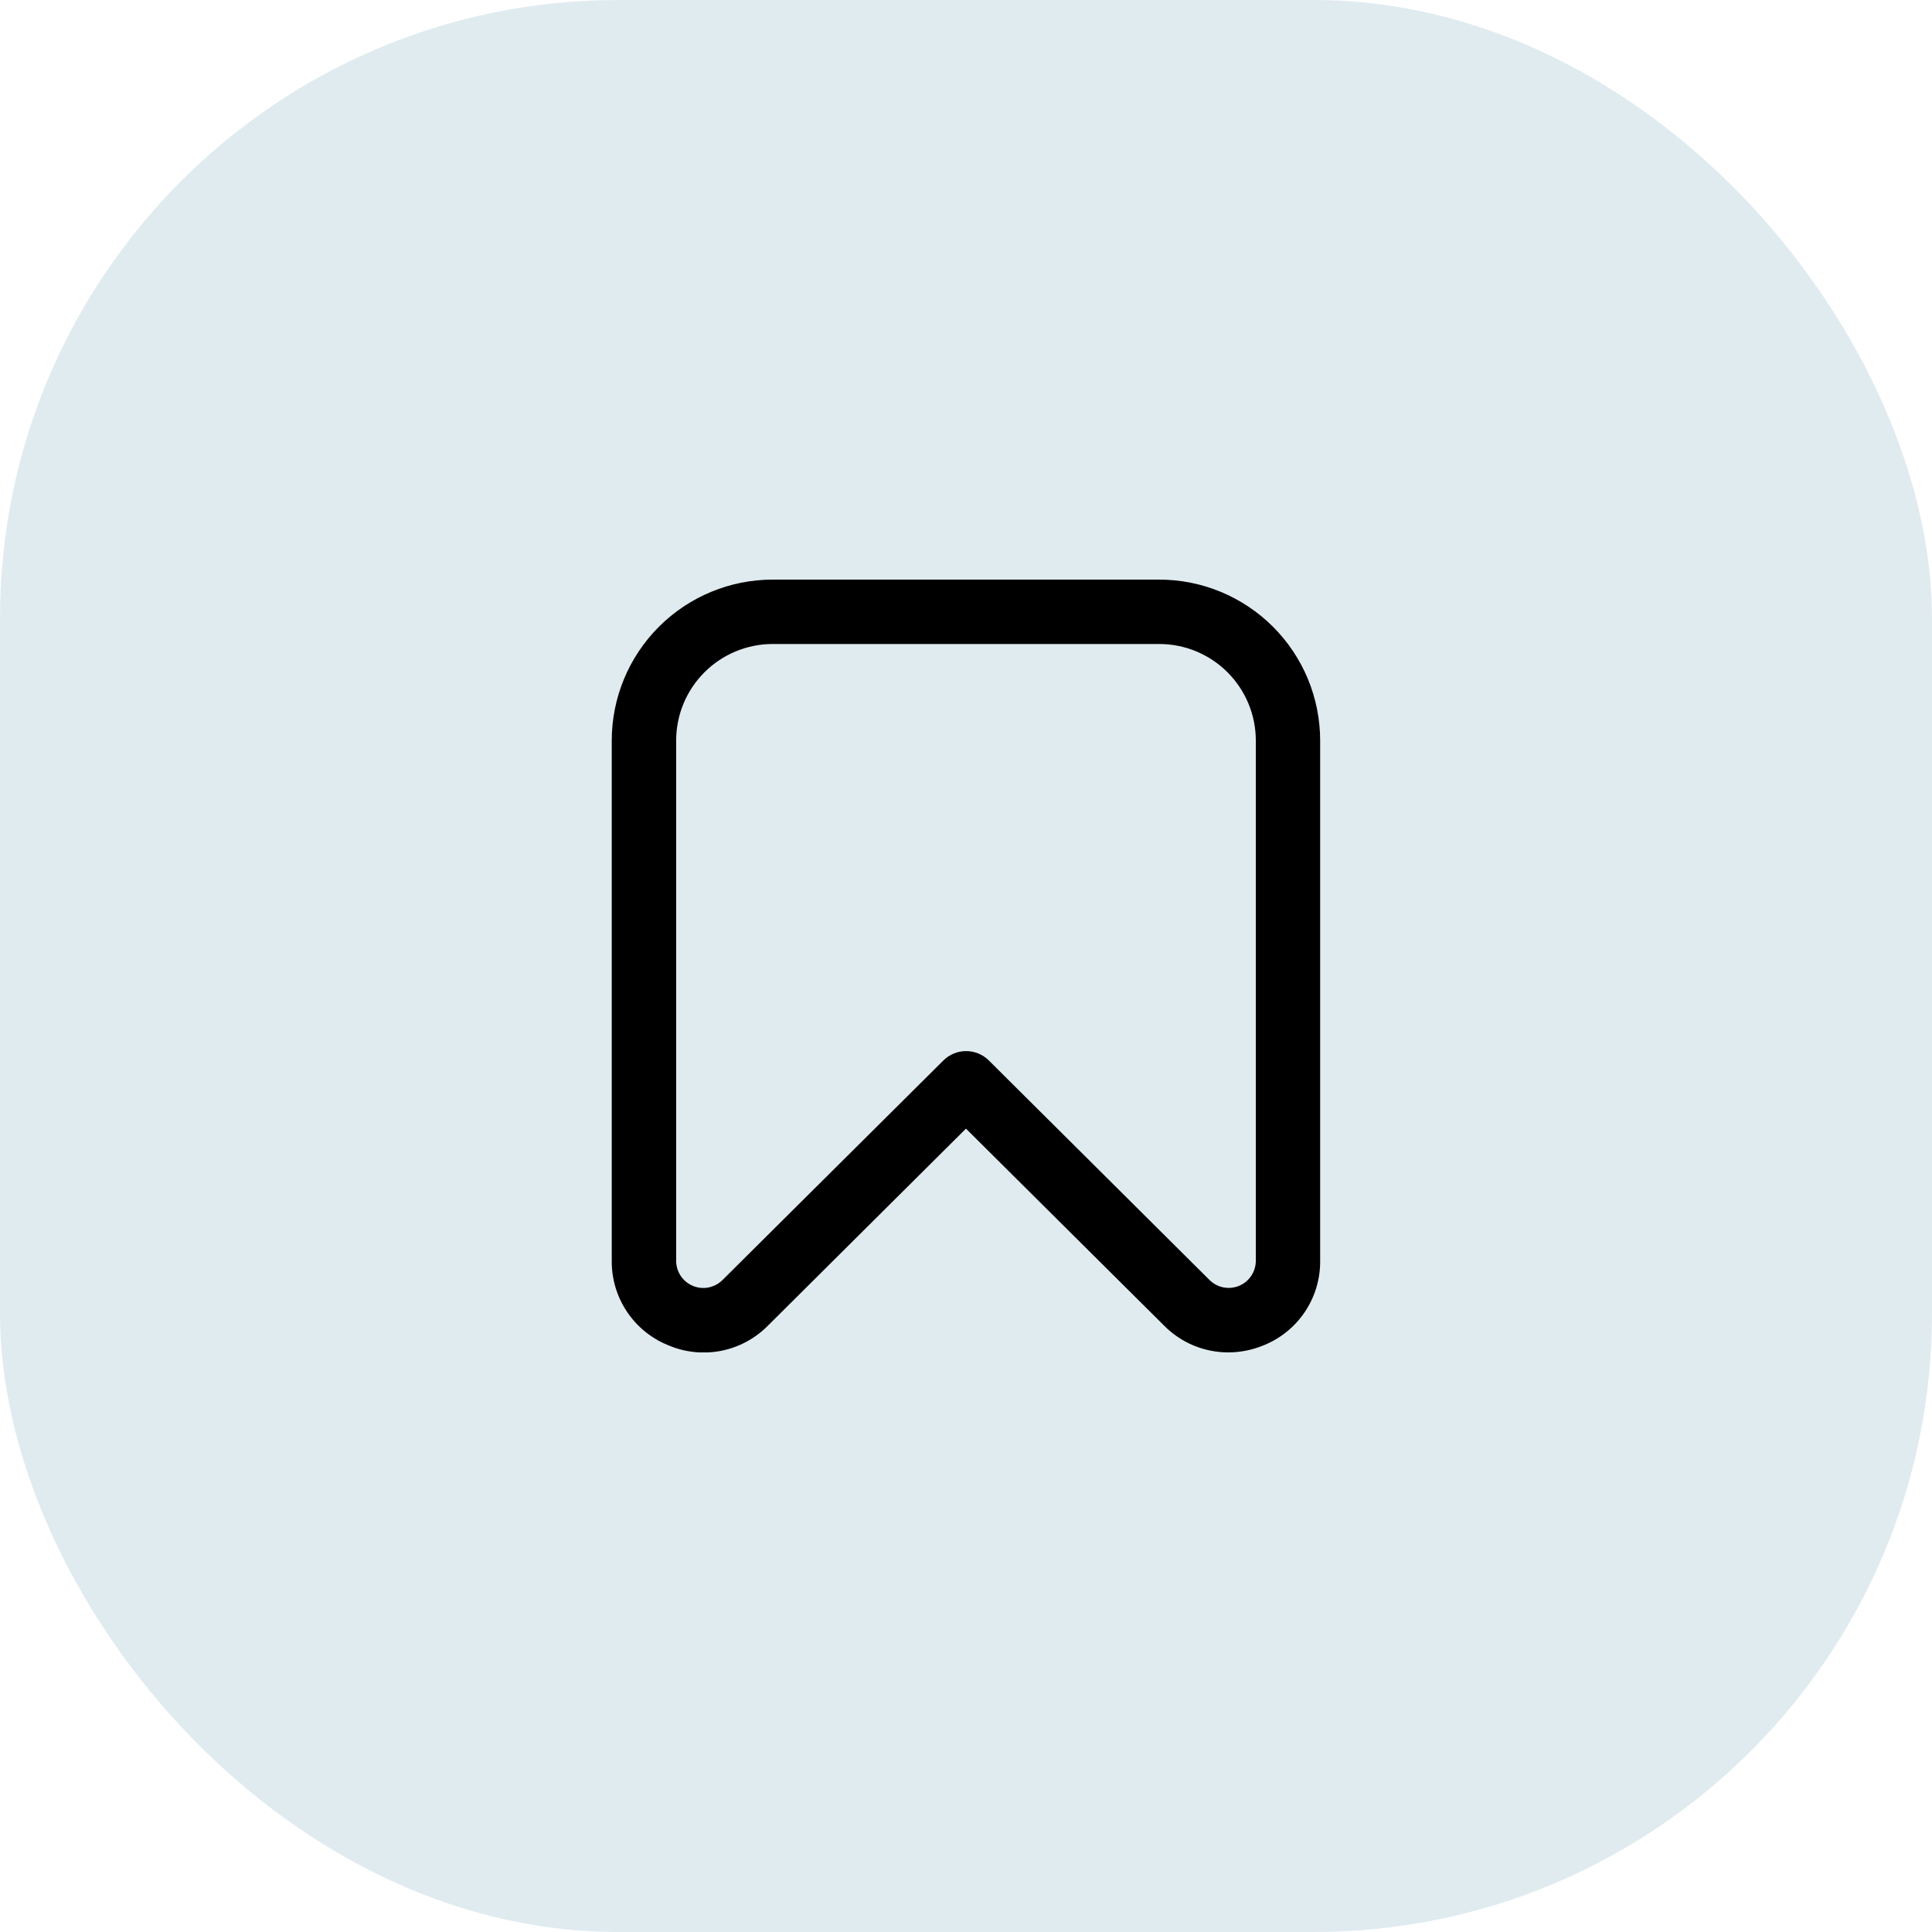
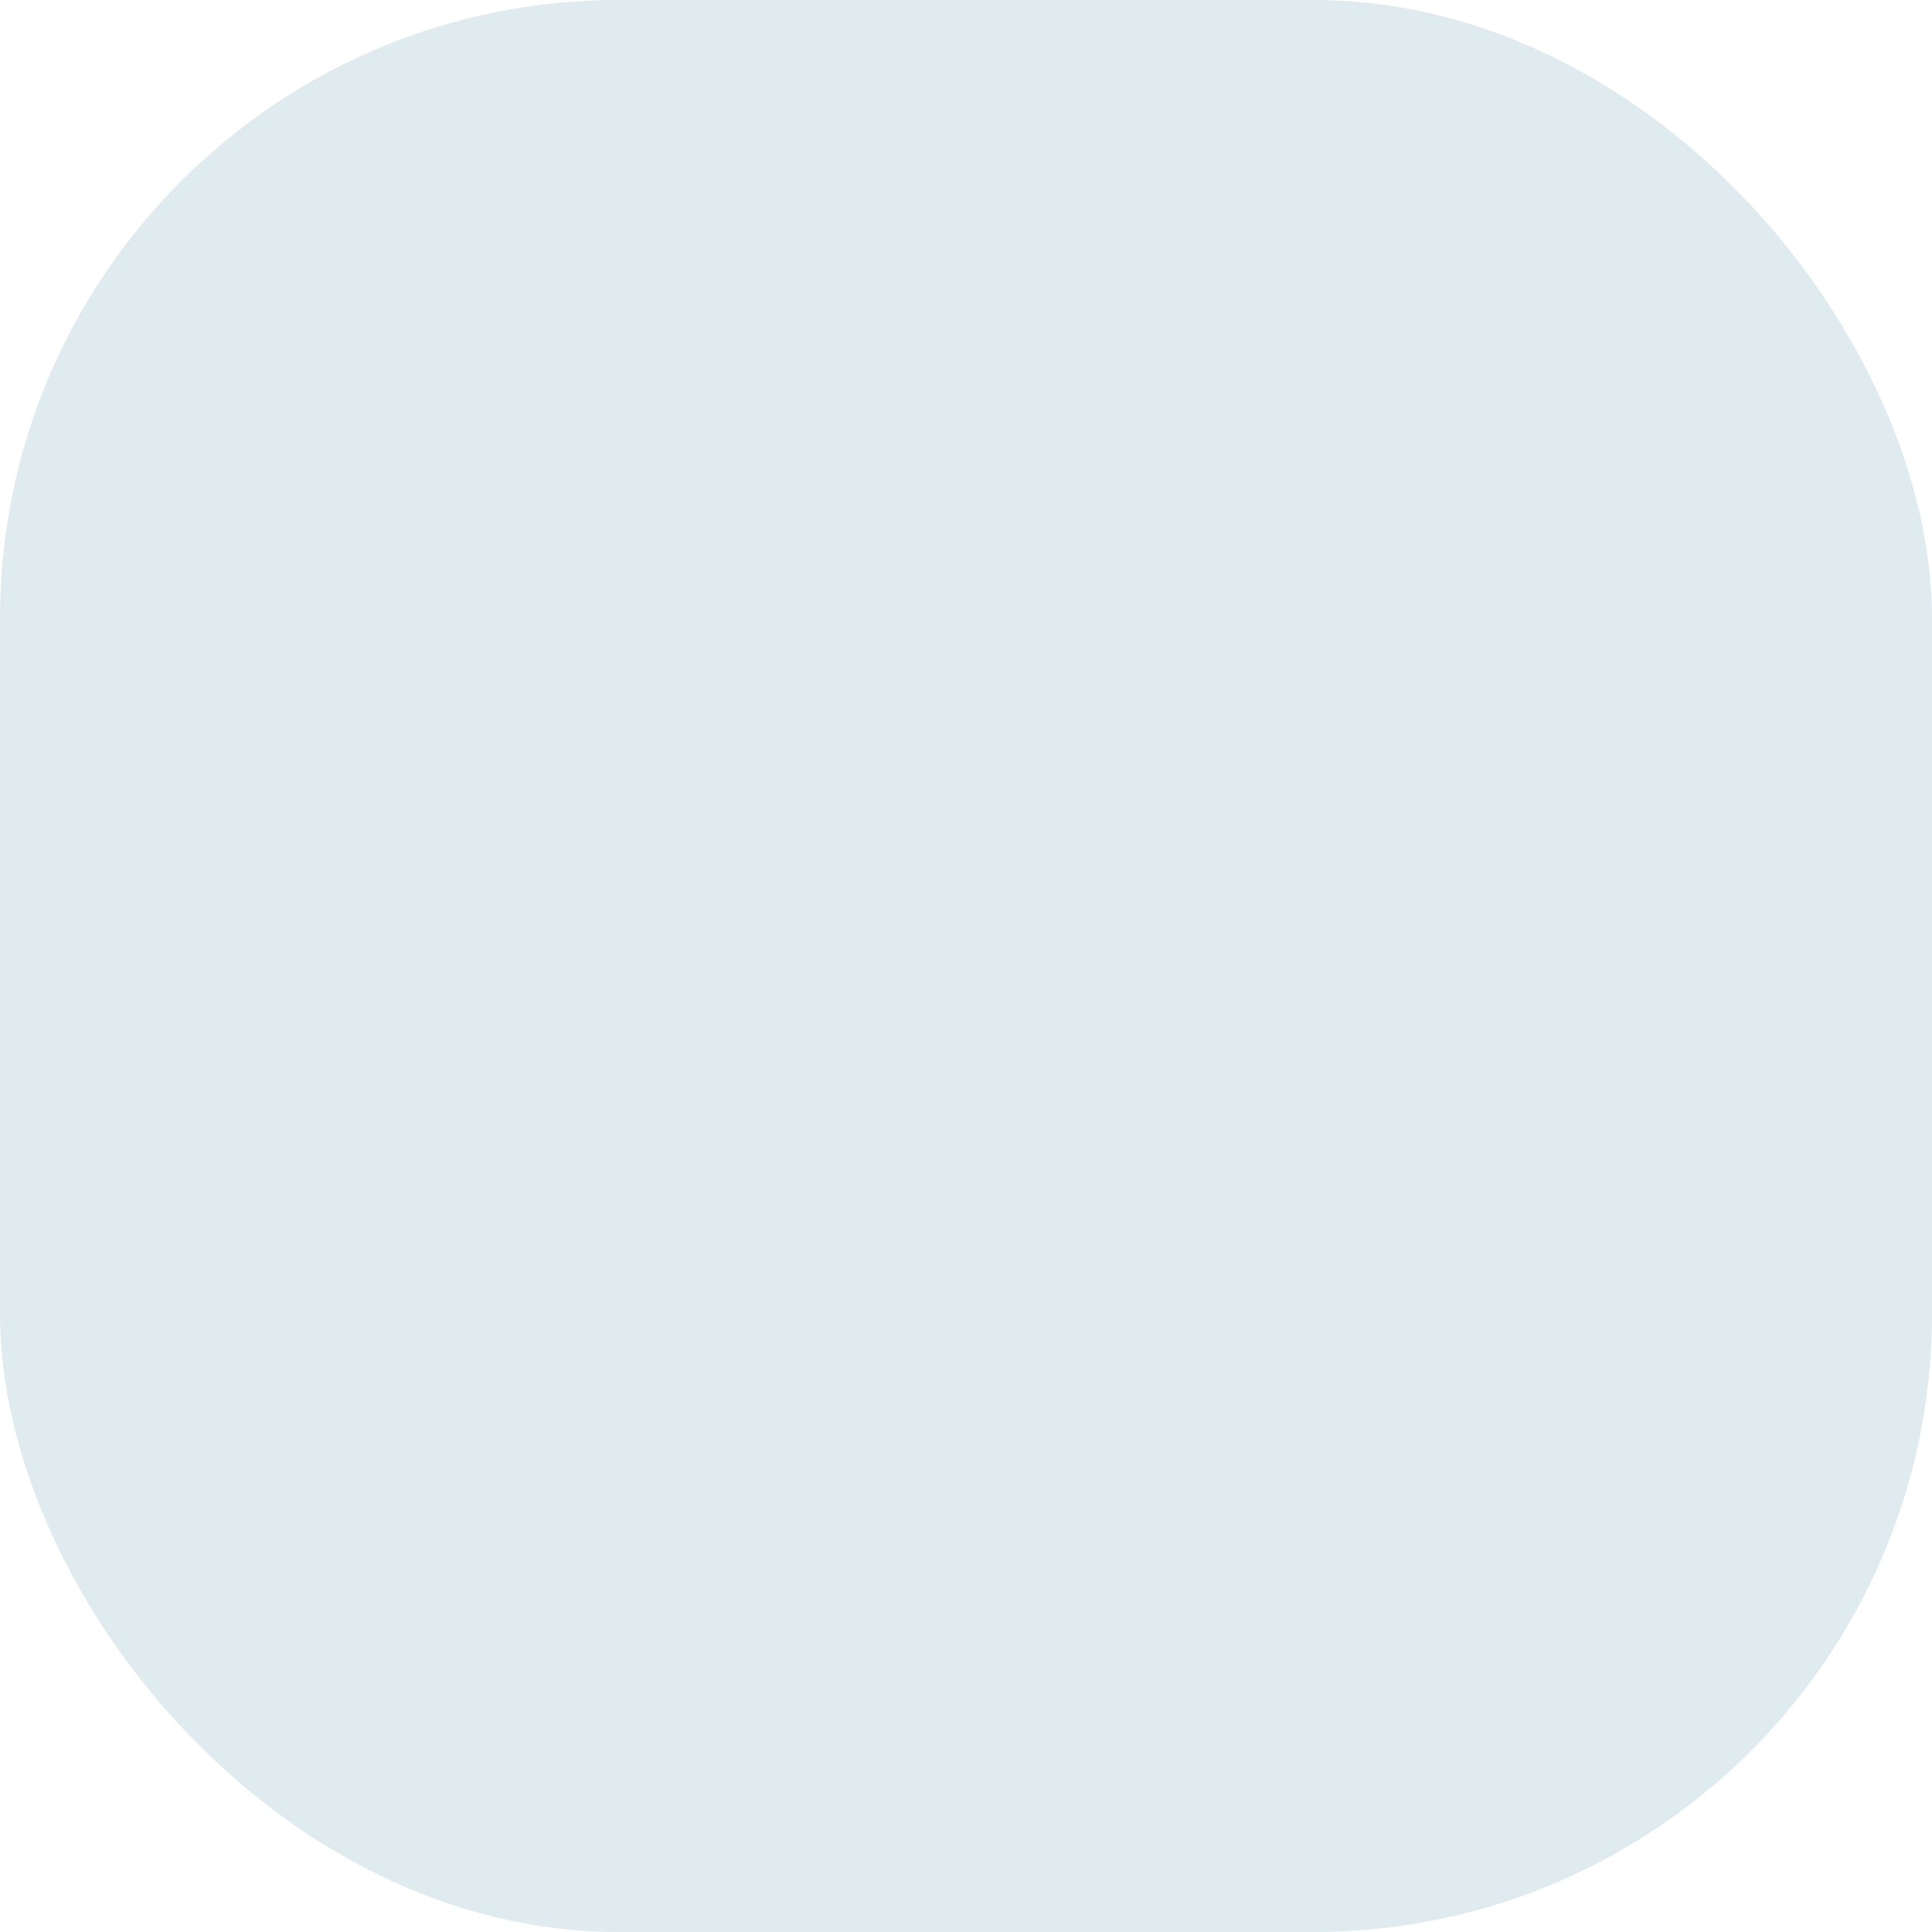
<svg xmlns="http://www.w3.org/2000/svg" width="100" height="100" viewBox="0 0 100 100" fill="none">
  <rect width="100" height="100" rx="32" fill="#E0EBF0" />
  <g clip-path="url(#clip0_1009_4565)">
-     <path d="M63.559 70C62.943 69.998 62.333 69.874 61.764 69.636C61.196 69.397 60.68 69.048 60.248 68.608L49.998 58.418L39.748 68.615C39.089 69.283 38.245 69.737 37.325 69.918C36.405 70.099 35.452 69.999 34.589 69.63C33.718 69.28 32.974 68.675 32.452 67.895C31.93 67.115 31.655 66.195 31.664 65.257V38.333C31.664 36.123 32.542 34.004 34.105 32.441C35.668 30.878 37.788 30 39.998 30H59.998C61.092 30 62.176 30.215 63.187 30.634C64.198 31.053 65.116 31.667 65.89 32.441C66.664 33.215 67.278 34.133 67.697 35.144C68.115 36.155 68.331 37.239 68.331 38.333V65.257C68.34 66.195 68.067 67.113 67.546 67.893C67.026 68.674 66.282 69.279 65.413 69.63C64.826 69.876 64.195 70.001 63.559 70ZM39.998 33.333C38.672 33.333 37.4 33.86 36.462 34.798C35.524 35.736 34.998 37.007 34.998 38.333V65.257C34.997 65.534 35.079 65.806 35.232 66.037C35.386 66.269 35.605 66.449 35.861 66.556C36.117 66.663 36.4 66.692 36.672 66.639C36.945 66.585 37.196 66.452 37.393 66.257L48.831 54.888C49.143 54.578 49.566 54.404 50.006 54.404C50.446 54.404 50.869 54.578 51.181 54.888L62.606 66.253C62.803 66.449 63.054 66.582 63.326 66.635C63.599 66.689 63.881 66.66 64.137 66.553C64.394 66.446 64.612 66.265 64.766 66.034C64.92 65.803 65.001 65.531 65.001 65.253V38.333C65.001 37.007 64.474 35.736 63.536 34.798C62.599 33.86 61.327 33.333 60.001 33.333H39.998Z" fill="black" />
-   </g>
+     </g>
  <defs>
    <clipPath id="clip0_1009_4565">
      <rect width="40" height="40" fill="white" transform="translate(30 30)" />
    </clipPath>
  </defs>
</svg>